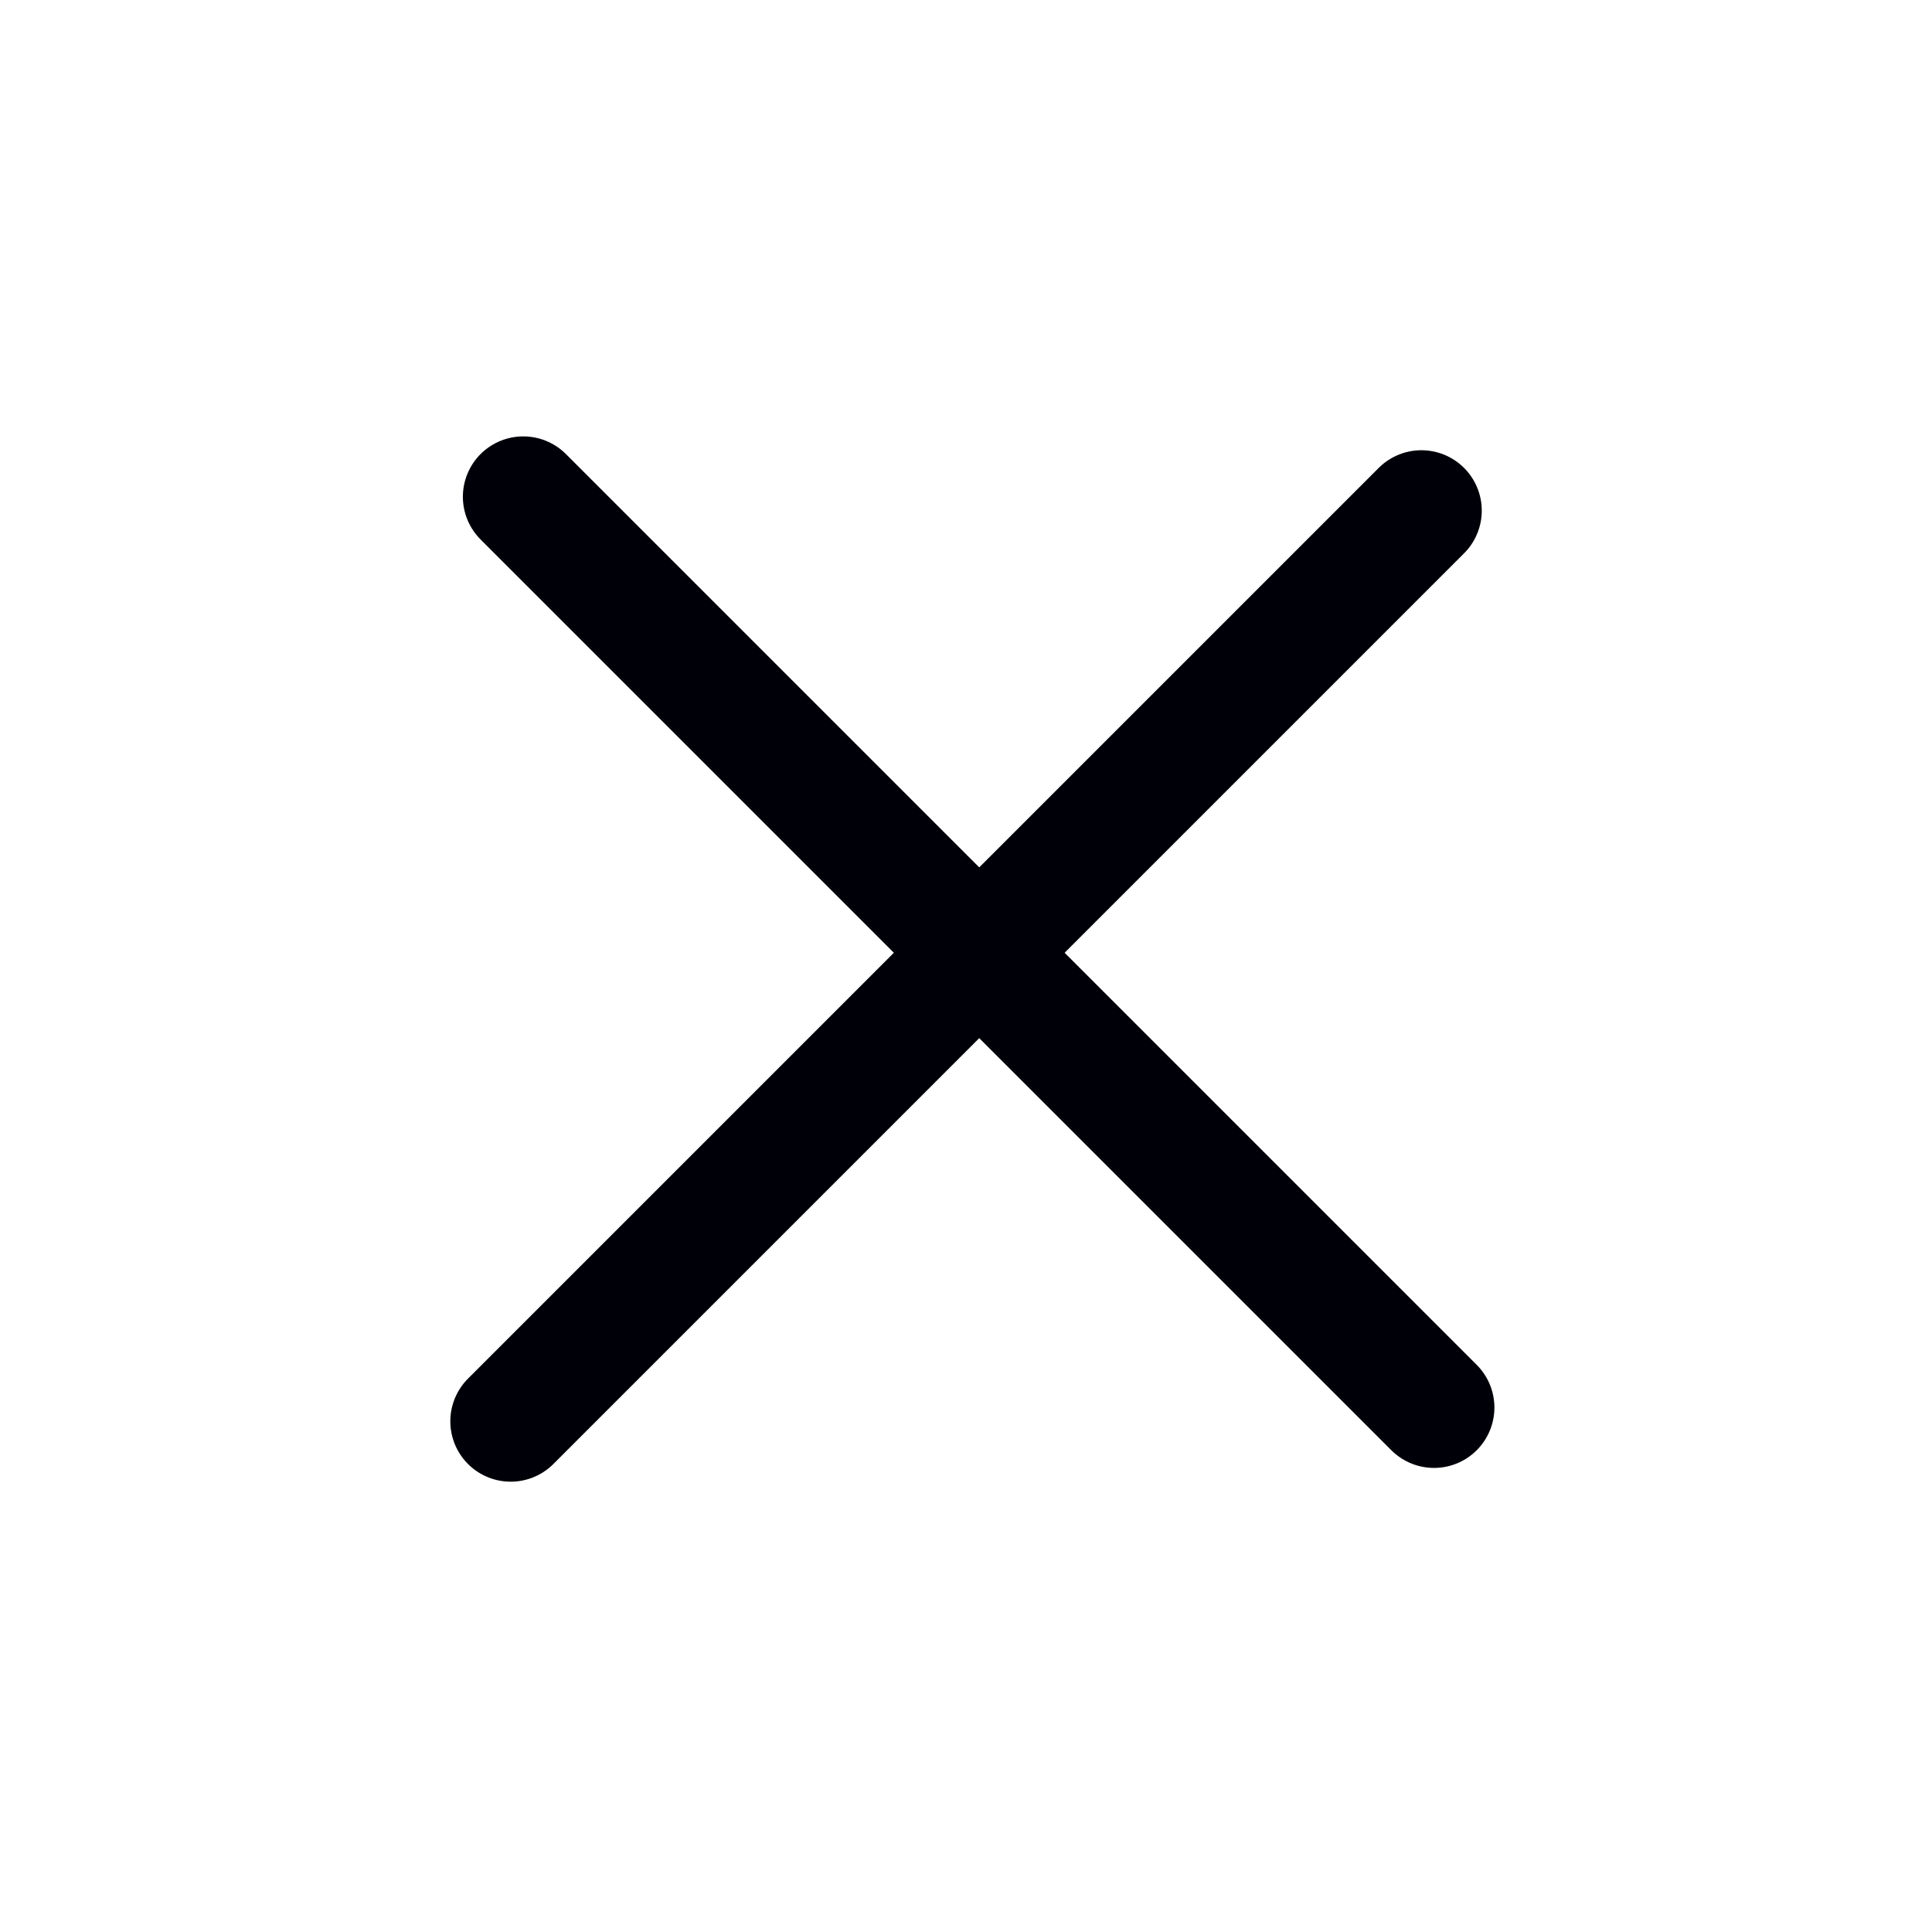
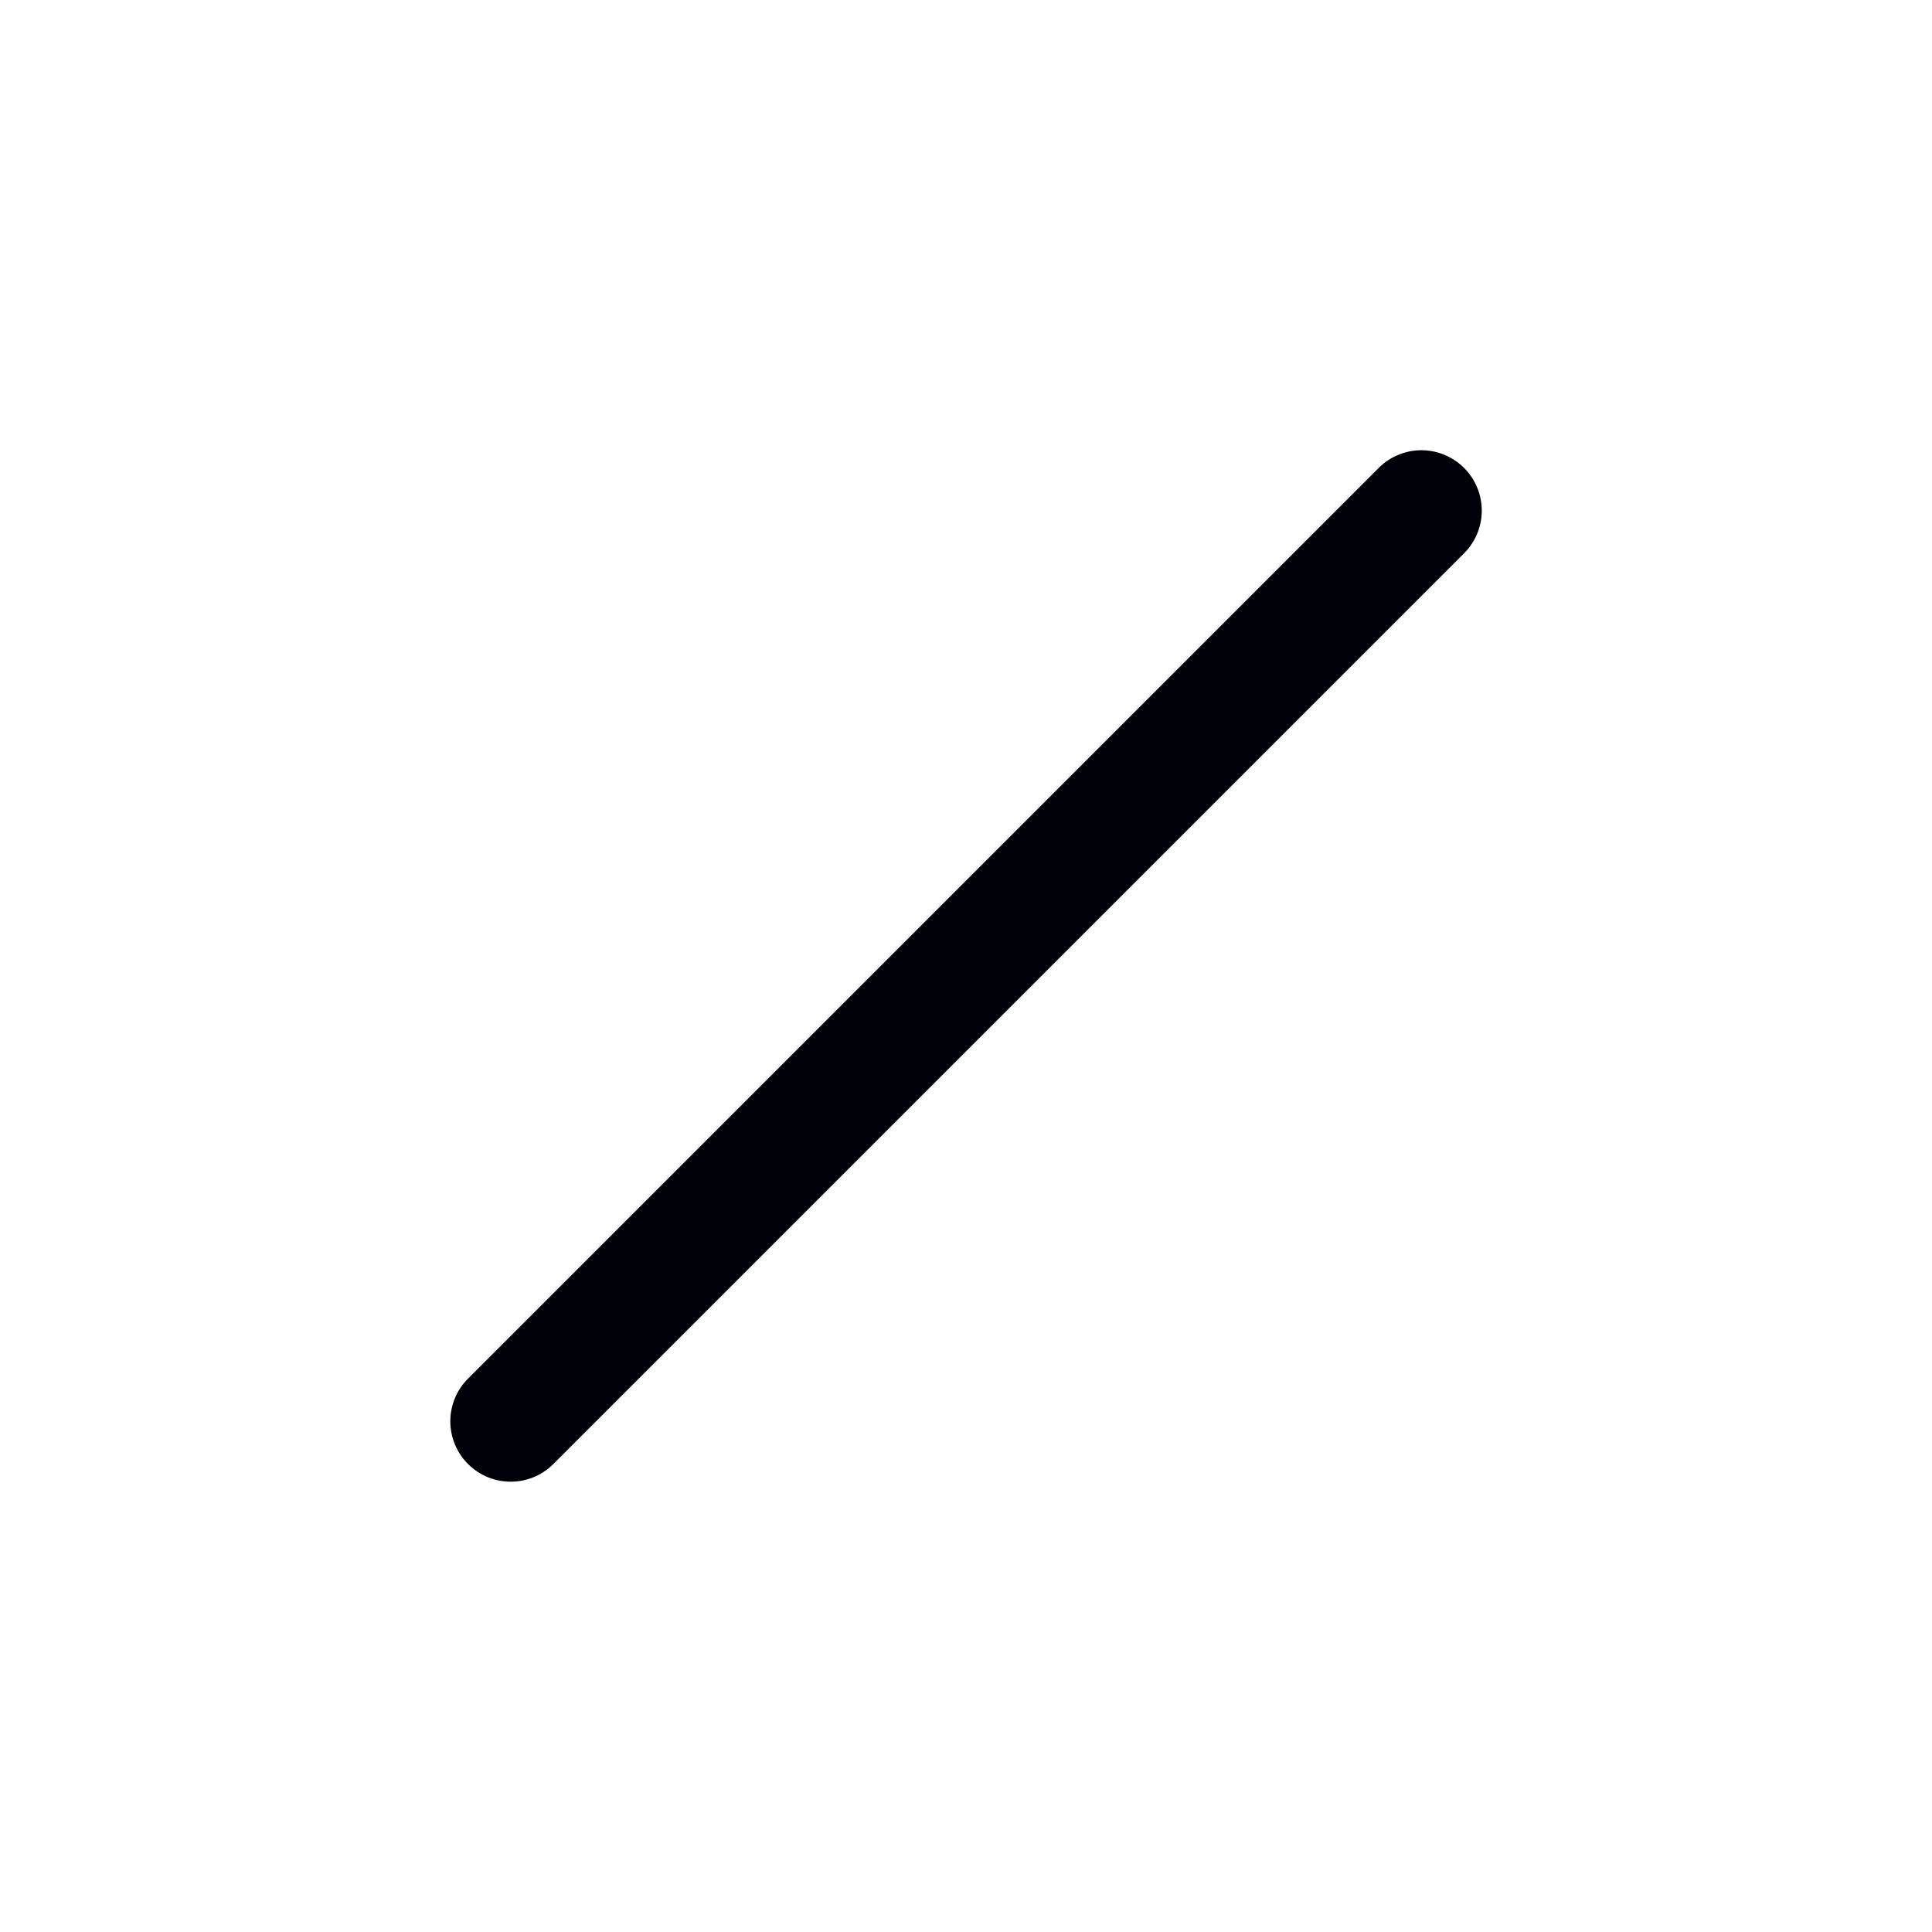
<svg xmlns="http://www.w3.org/2000/svg" width="24" height="24" viewBox="0 0 24 24" fill="none">
-   <path d="M17.814 17.485L6.5 6.171" stroke="#000009" stroke-width="1.5" stroke-linecap="round" />
  <path d="M17.657 6.343L6.344 17.656" stroke="#000009" stroke-width="1.5" stroke-linecap="round" />
</svg>